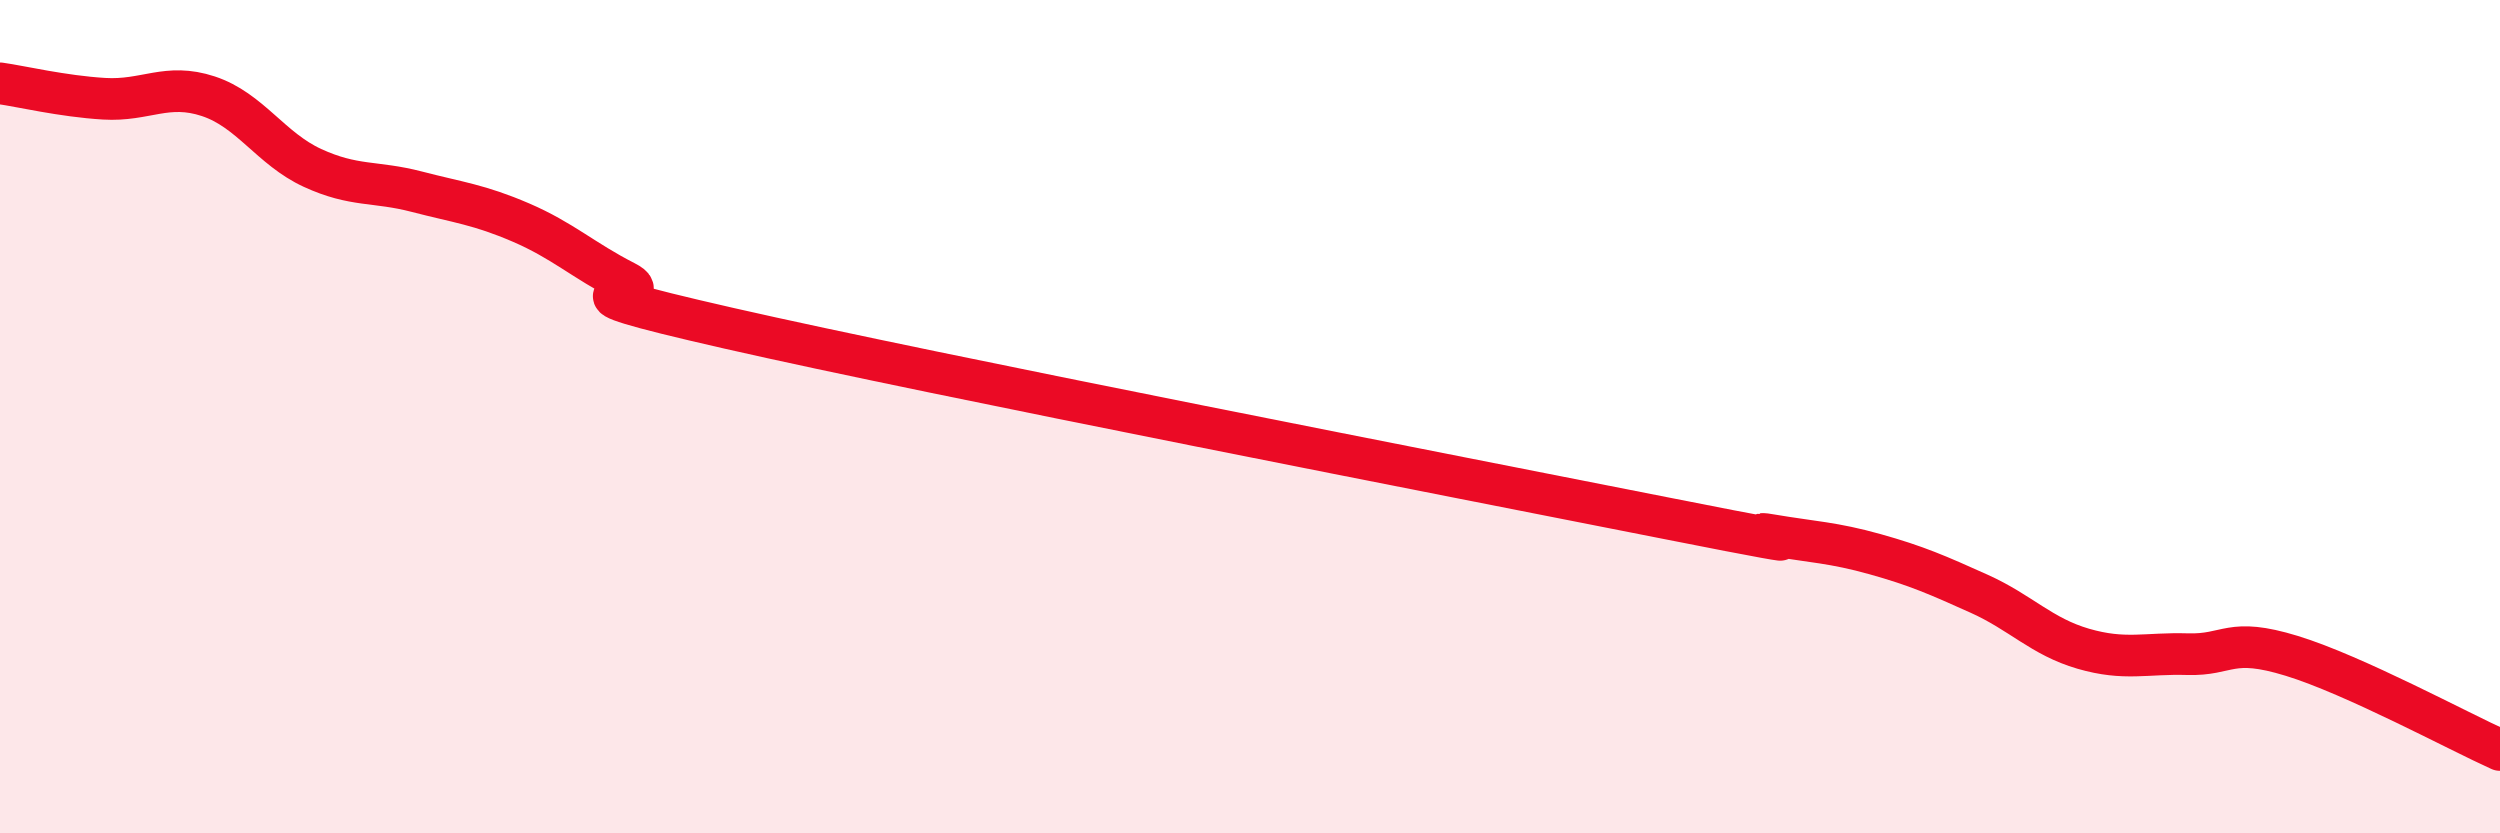
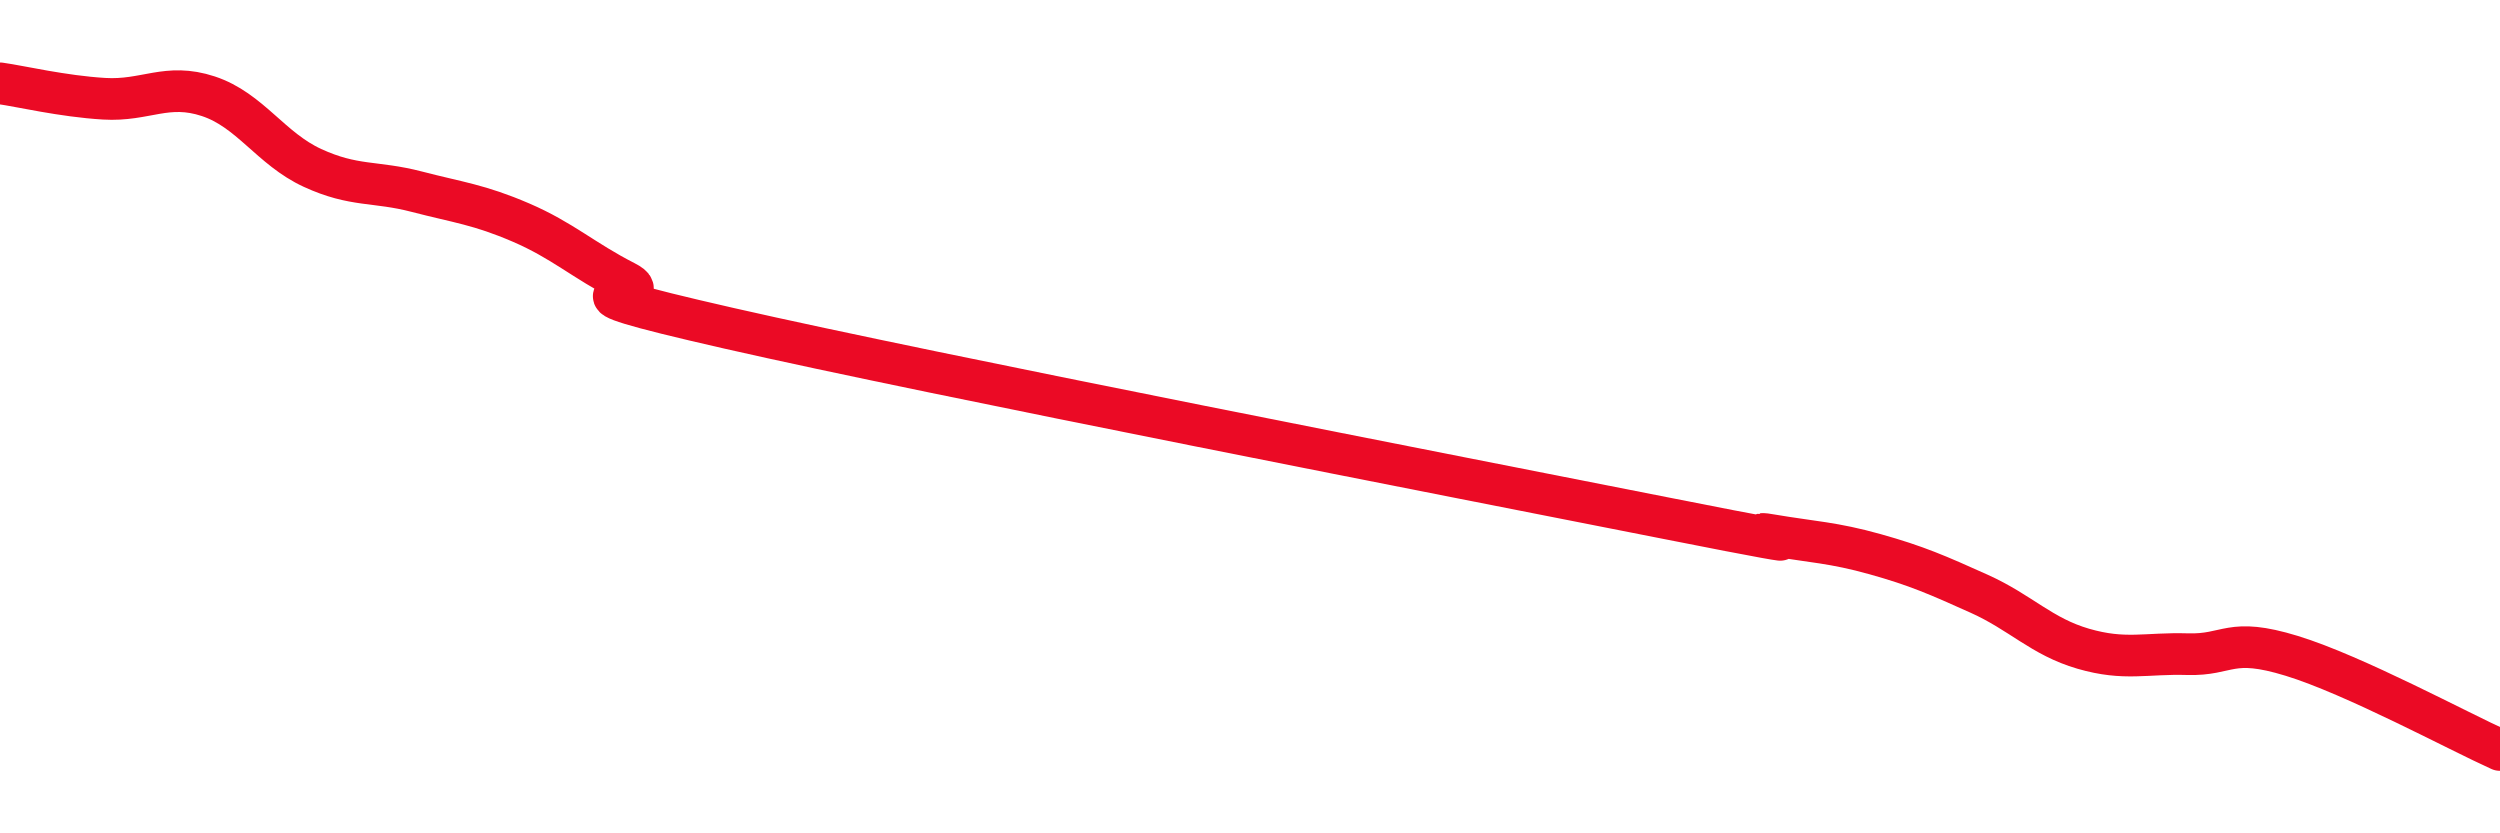
<svg xmlns="http://www.w3.org/2000/svg" width="60" height="20" viewBox="0 0 60 20">
-   <path d="M 0,2 C 0.5,2.07 1.5,2.31 2.5,2.37 C 3.5,2.43 4,1.98 5,2.31 C 6,2.64 6.5,3.57 7.5,4.03 C 8.5,4.49 9,4.34 10,4.6 C 11,4.86 11.5,4.91 12.5,5.34 C 13.5,5.77 14,6.25 15,6.76 C 16,7.27 12.5,6.74 17.5,7.88 C 22.5,9.02 35,11.45 40,12.44 C 45,13.43 41.5,12.67 42.5,12.84 C 43.5,13.01 44,13.02 45,13.3 C 46,13.58 46.5,13.8 47.5,14.25 C 48.5,14.7 49,15.28 50,15.57 C 51,15.86 51.5,15.67 52.5,15.7 C 53.5,15.73 53.5,15.28 55,15.74 C 56.5,16.2 59,17.55 60,18L60 20L0 20Z" fill="#EB0A25" opacity="0.1" stroke-linecap="round" stroke-linejoin="round" />
  <path d="M 0,2 C 0.5,2.07 1.5,2.31 2.5,2.37 C 3.5,2.43 4,1.98 5,2.31 C 6,2.64 6.5,3.57 7.5,4.03 C 8.5,4.49 9,4.34 10,4.6 C 11,4.86 11.5,4.91 12.5,5.34 C 13.5,5.77 14,6.25 15,6.76 C 16,7.27 12.5,6.74 17.5,7.88 C 22.5,9.02 35,11.45 40,12.44 C 45,13.43 41.5,12.67 42.5,12.84 C 43.5,13.01 44,13.02 45,13.3 C 46,13.58 46.5,13.8 47.5,14.25 C 48.5,14.7 49,15.28 50,15.57 C 51,15.86 51.5,15.67 52.5,15.7 C 53.5,15.73 53.5,15.28 55,15.74 C 56.5,16.2 59,17.55 60,18" stroke="#EB0A25" stroke-width="1" fill="none" stroke-linecap="round" stroke-linejoin="round" />
</svg>